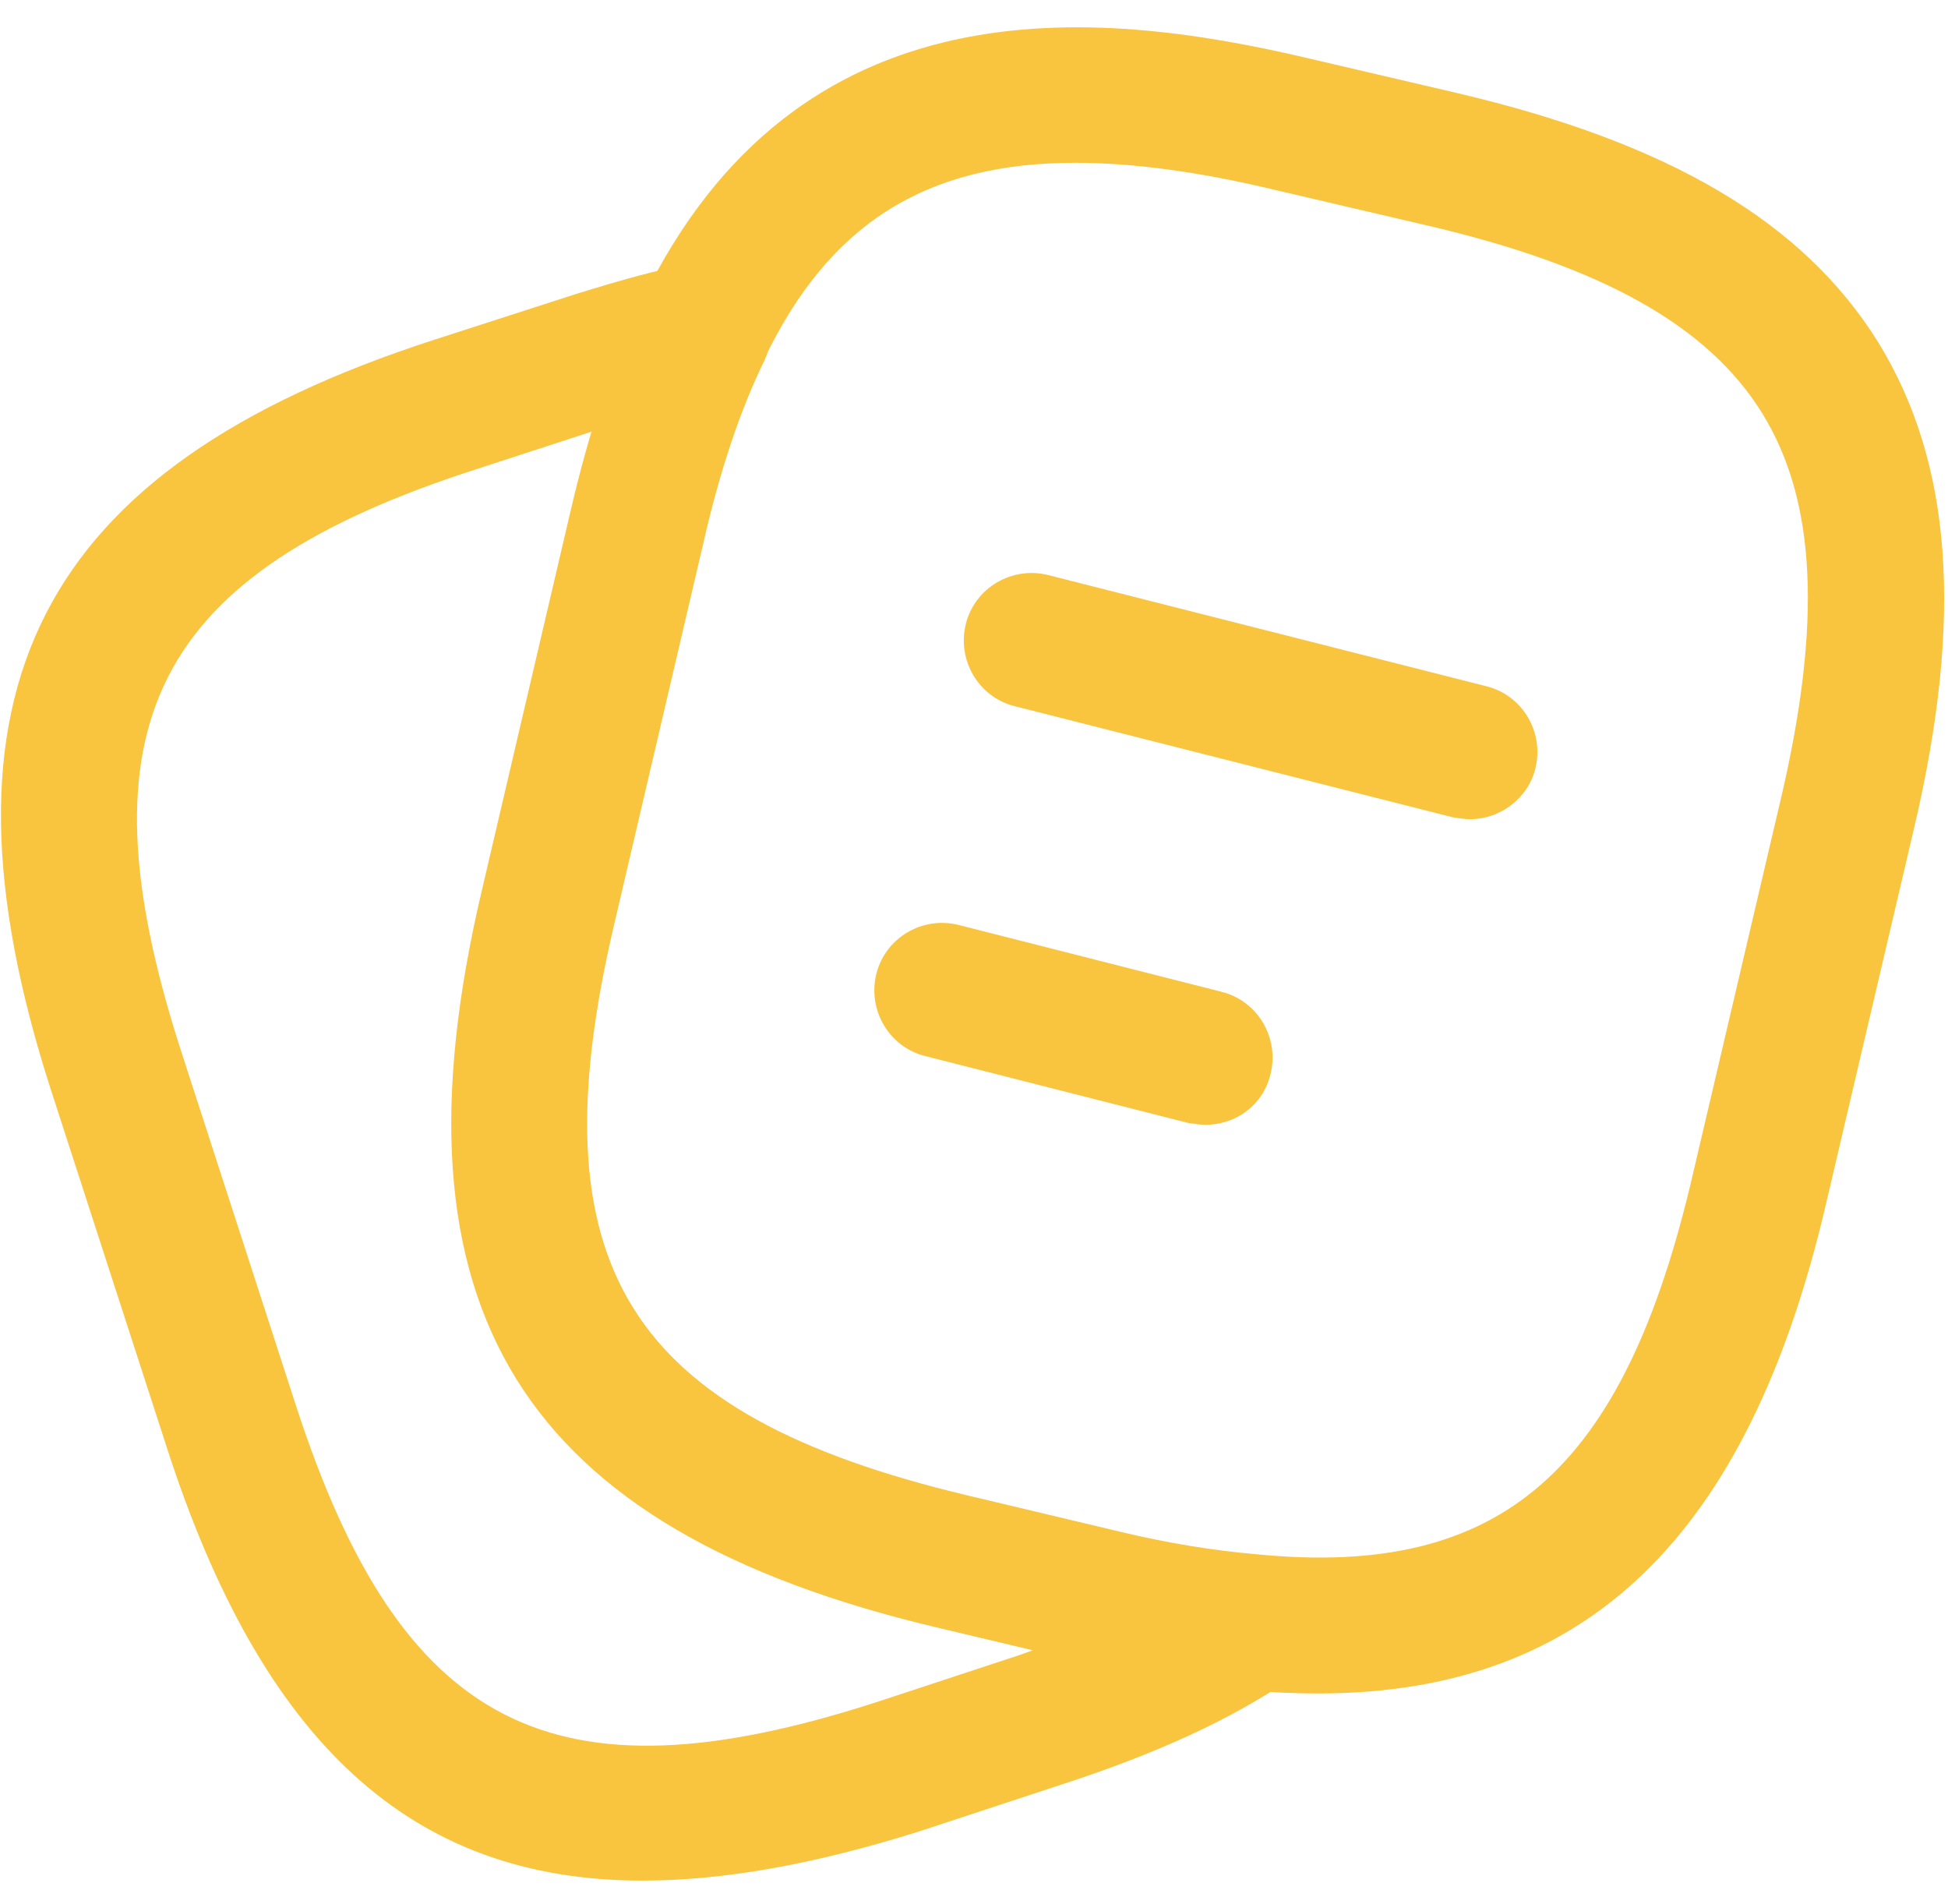
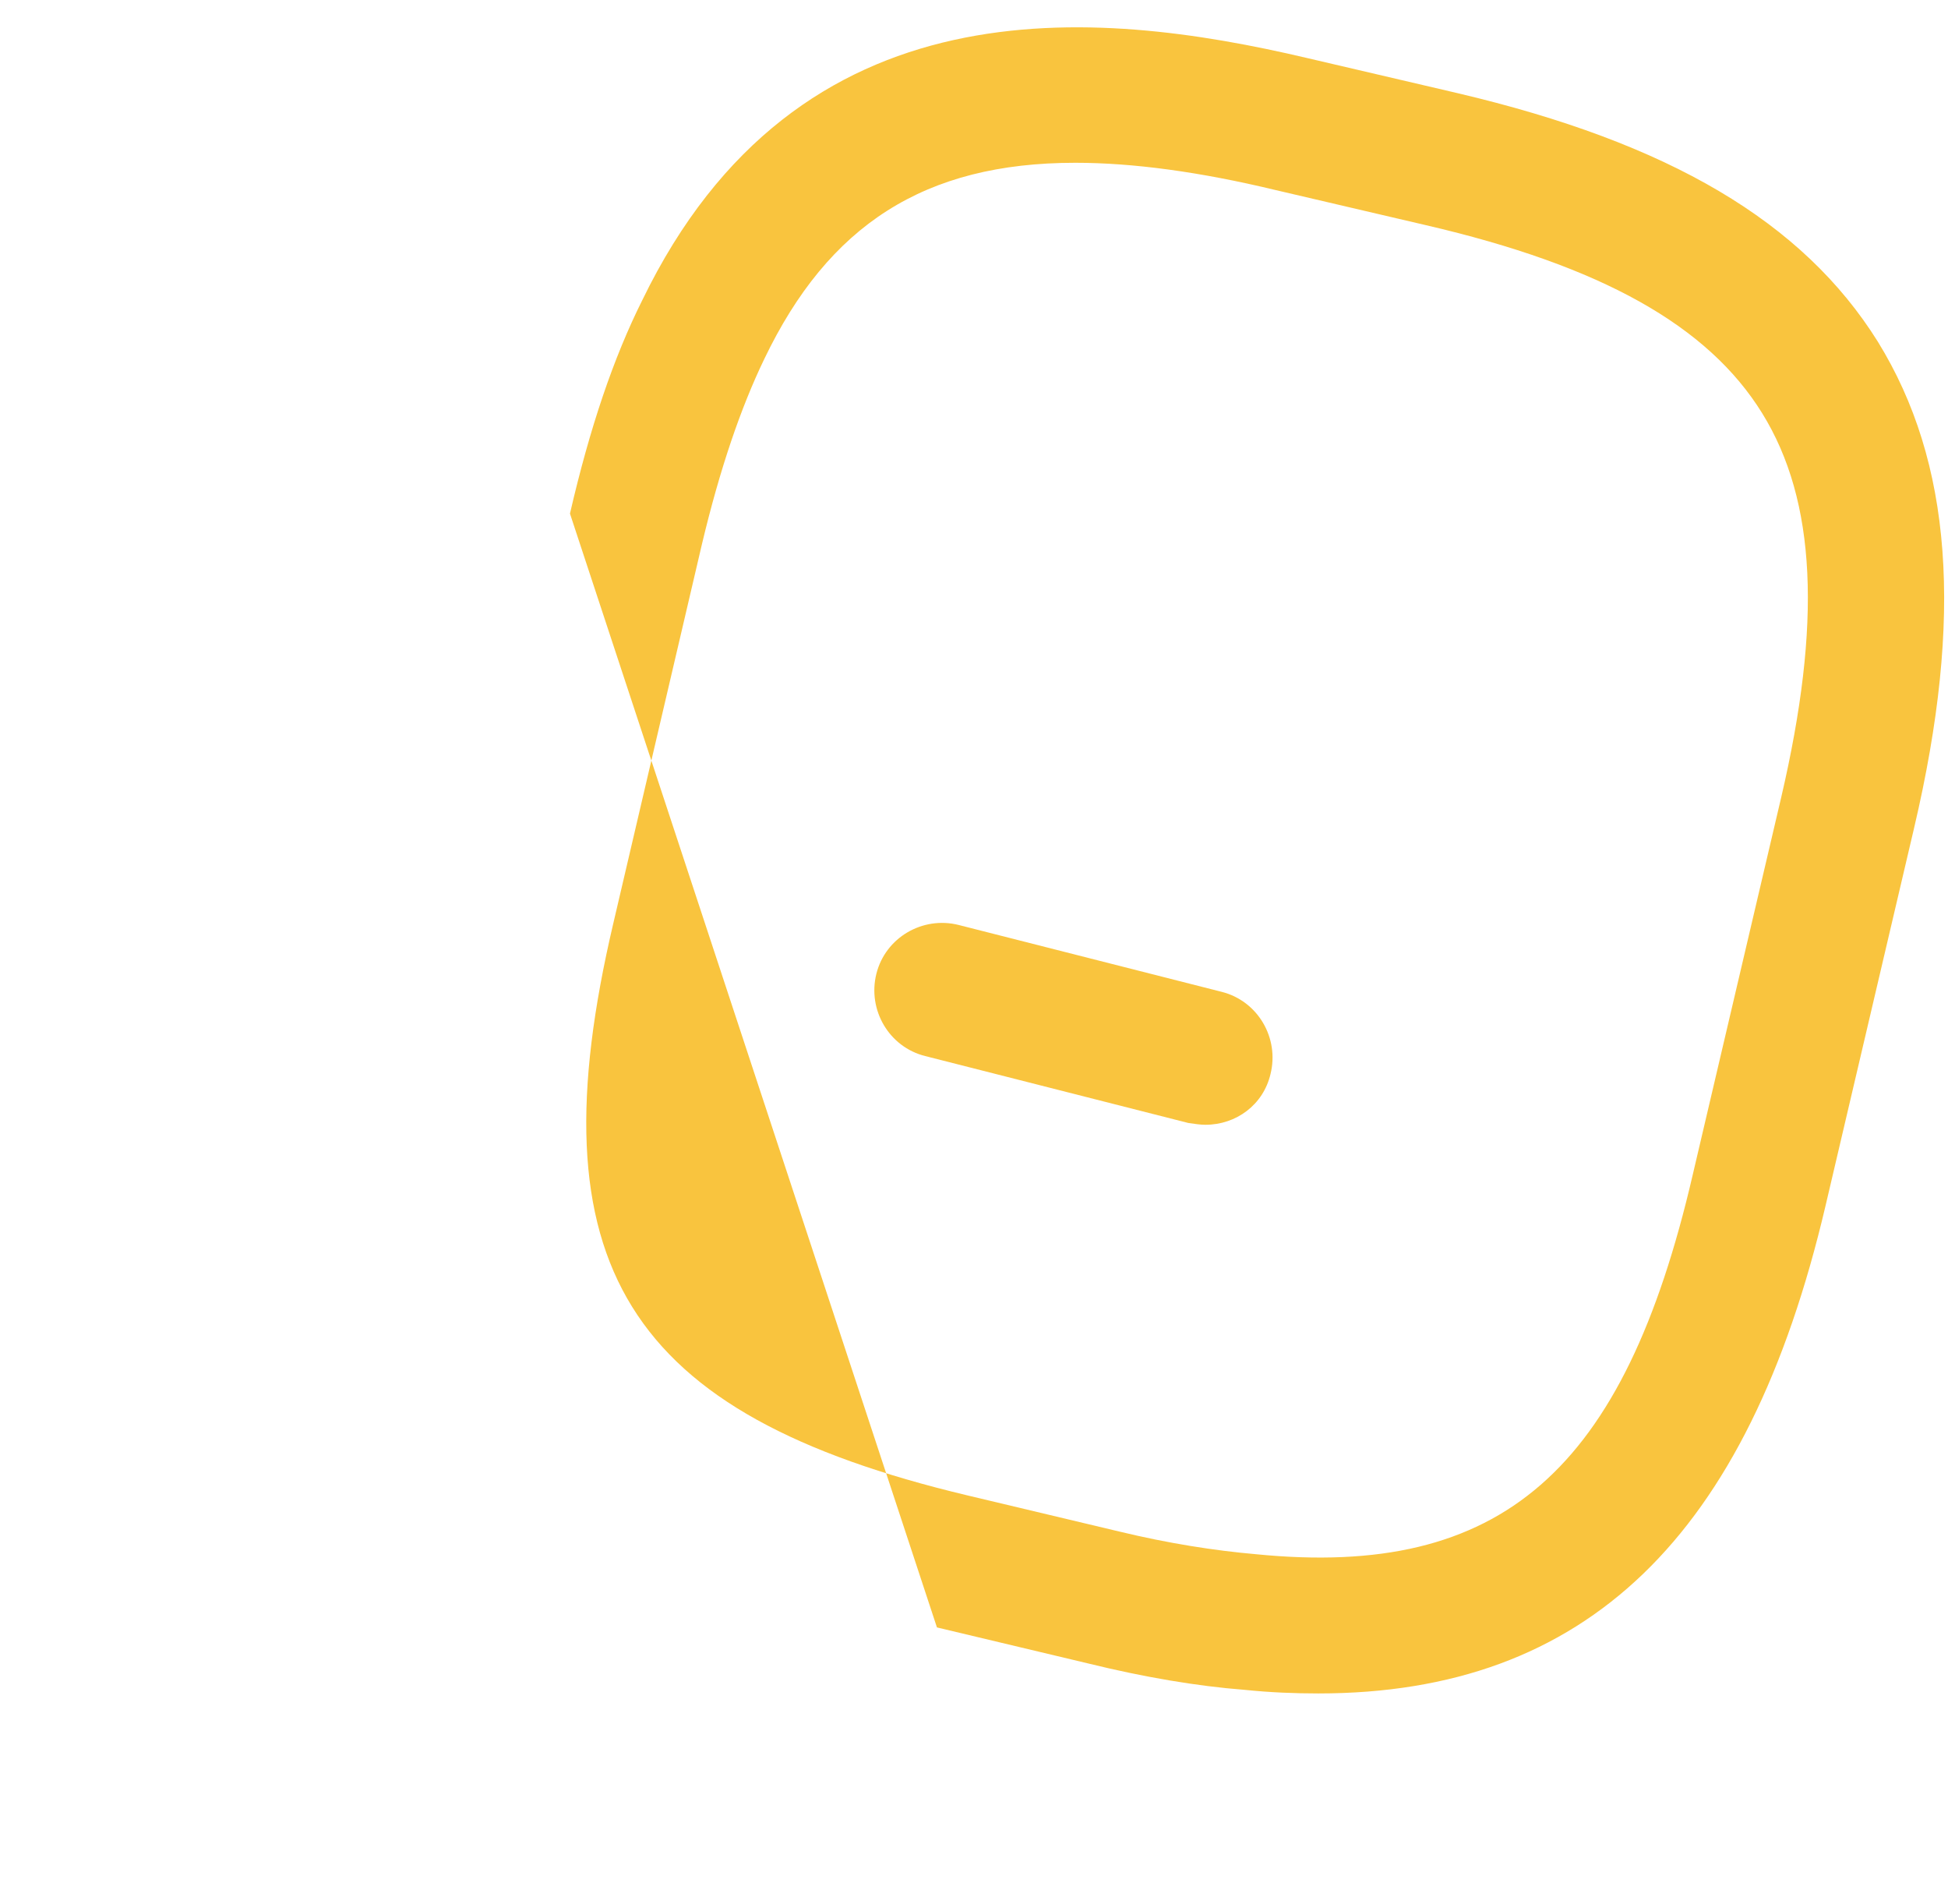
<svg xmlns="http://www.w3.org/2000/svg" width="44" height="43" viewBox="0 0 44 43" fill="none">
-   <path d="M29.779 38.242C29.248 38.242 28.697 38.221 28.105 38.16C27.043 38.078 25.838 37.874 24.593 37.568L21.163 36.751C11.751 34.526 8.668 29.544 10.873 20.153L12.874 11.598C13.323 9.659 13.854 8.086 14.507 6.78C18.019 -0.468 24.736 0.185 29.513 1.308L32.923 2.104C37.7 3.227 40.722 5.004 42.417 7.719C44.091 10.434 44.356 13.926 43.233 18.703L41.232 27.237C39.477 34.71 35.822 38.242 29.779 38.242ZM24.287 3.676C20.877 3.676 18.713 5.085 17.263 8.107C16.732 9.209 16.263 10.577 15.854 12.292L13.854 20.847C12.037 28.564 14.139 31.933 21.857 33.771L25.287 34.587C26.39 34.853 27.431 35.016 28.37 35.098C33.923 35.649 36.679 33.219 38.231 26.543L40.232 18.009C41.151 14.069 41.028 11.312 39.803 9.332C38.578 7.351 36.169 6.004 32.208 5.085L28.799 4.289C27.104 3.881 25.593 3.676 24.287 3.676Z" fill="#F9C43E" />
-   <path d="M14.507 42.468C9.26 42.468 5.912 39.324 3.768 32.688L1.154 24.624C-1.745 15.641 0.848 10.577 9.791 7.678L13.017 6.637C14.078 6.31 14.874 6.086 15.589 5.963C16.181 5.841 16.753 6.065 17.1 6.535C17.447 7.004 17.508 7.617 17.263 8.148C16.732 9.23 16.263 10.598 15.875 12.313L13.874 20.867C12.057 28.585 14.16 31.953 21.877 33.791L25.307 34.608C26.41 34.873 27.451 35.036 28.39 35.118C29.044 35.179 29.575 35.629 29.758 36.261C29.922 36.894 29.677 37.548 29.146 37.915C27.798 38.834 26.104 39.61 23.96 40.304L20.734 41.366C18.386 42.101 16.345 42.468 14.507 42.468ZM13.384 9.74L10.75 10.598C3.462 12.946 1.726 16.376 4.074 23.685L6.687 31.749C9.056 39.038 12.486 40.794 19.774 38.446L23 37.384C23.123 37.343 23.225 37.303 23.347 37.262L21.183 36.751C11.771 34.526 8.688 29.544 10.893 20.153L12.894 11.598C13.037 10.945 13.2 10.312 13.384 9.74Z" fill="#F9C43E" />
-   <path d="M33.209 18.499C33.086 18.499 32.964 18.479 32.821 18.458L22.919 15.947C22.102 15.743 21.612 14.906 21.816 14.089C22.02 13.272 22.857 12.782 23.674 12.986L33.576 15.498C34.393 15.702 34.883 16.539 34.679 17.356C34.515 18.029 33.882 18.499 33.209 18.499Z" fill="#F9C43E" />
+   <path d="M29.779 38.242C29.248 38.242 28.697 38.221 28.105 38.16C27.043 38.078 25.838 37.874 24.593 37.568L21.163 36.751L12.874 11.598C13.323 9.659 13.854 8.086 14.507 6.78C18.019 -0.468 24.736 0.185 29.513 1.308L32.923 2.104C37.7 3.227 40.722 5.004 42.417 7.719C44.091 10.434 44.356 13.926 43.233 18.703L41.232 27.237C39.477 34.71 35.822 38.242 29.779 38.242ZM24.287 3.676C20.877 3.676 18.713 5.085 17.263 8.107C16.732 9.209 16.263 10.577 15.854 12.292L13.854 20.847C12.037 28.564 14.139 31.933 21.857 33.771L25.287 34.587C26.39 34.853 27.431 35.016 28.37 35.098C33.923 35.649 36.679 33.219 38.231 26.543L40.232 18.009C41.151 14.069 41.028 11.312 39.803 9.332C38.578 7.351 36.169 6.004 32.208 5.085L28.799 4.289C27.104 3.881 25.593 3.676 24.287 3.676Z" fill="#F9C43E" />
  <path d="M27.227 25.4C27.104 25.4 26.982 25.379 26.839 25.359L20.897 23.848C20.081 23.644 19.591 22.807 19.795 21.99C19.999 21.174 20.836 20.683 21.653 20.888L27.594 22.398C28.411 22.603 28.901 23.44 28.697 24.256C28.533 24.951 27.921 25.4 27.227 25.4Z" fill="#F9C43E" />
</svg>